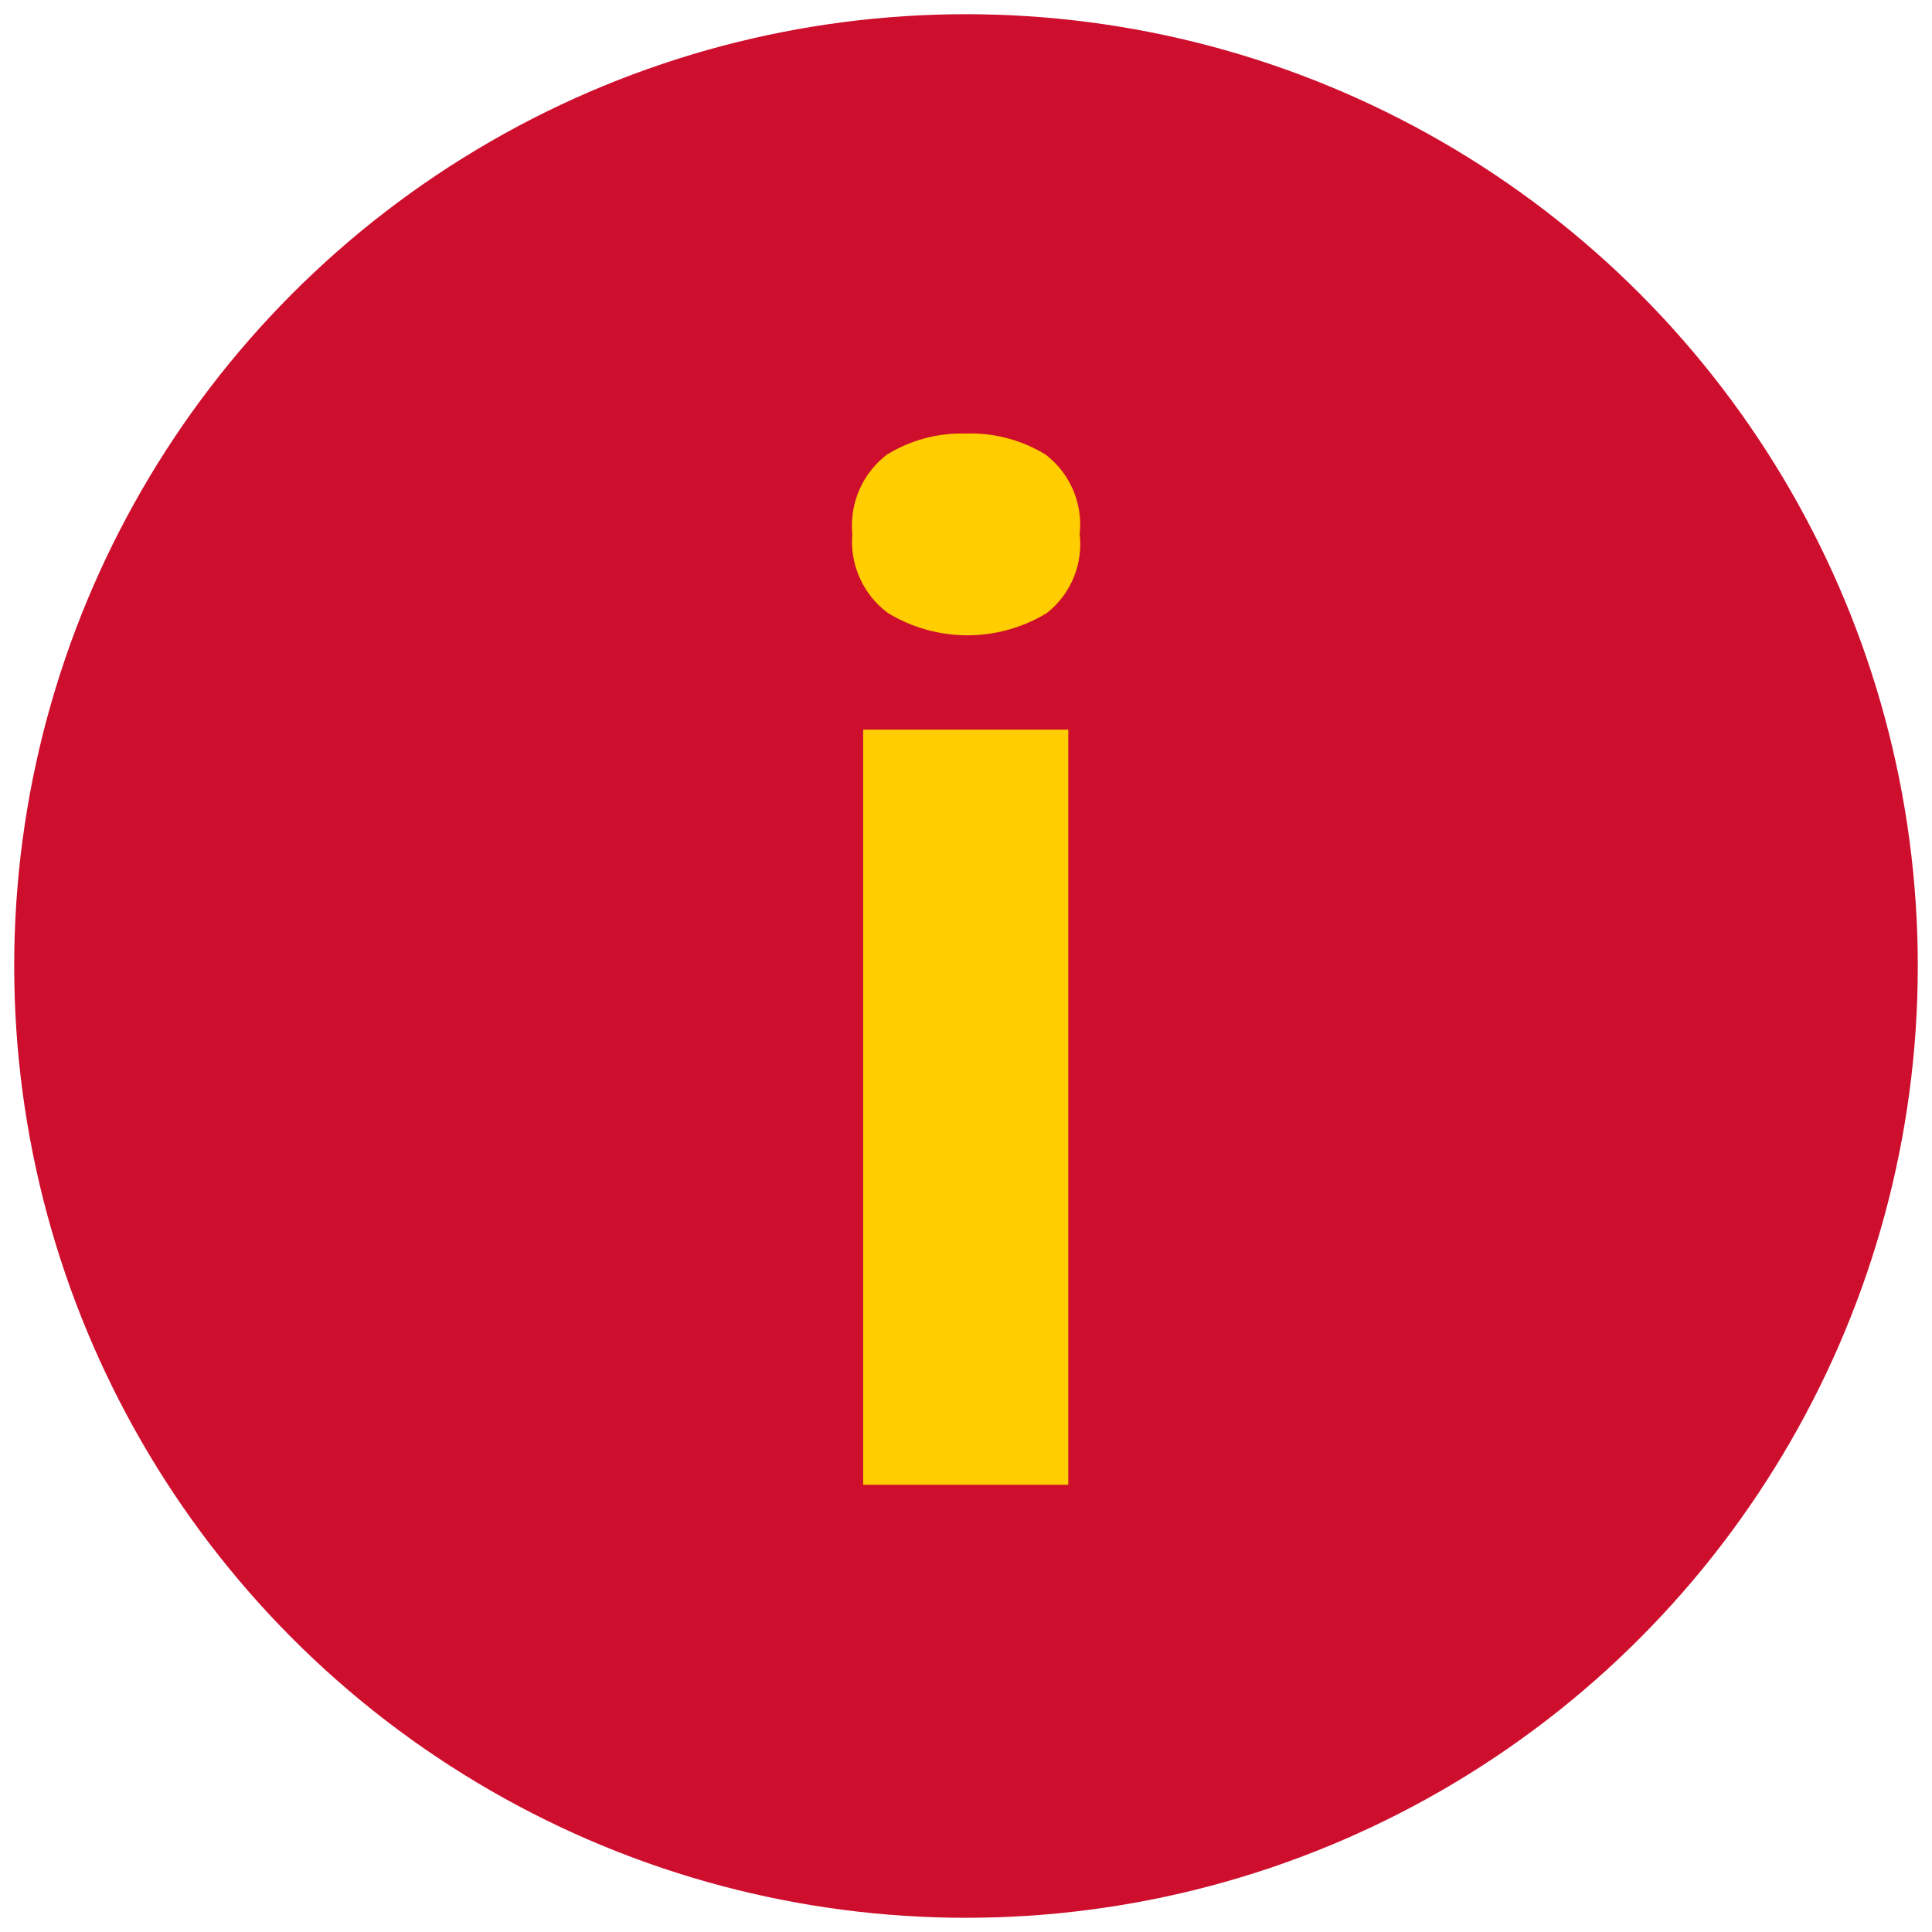
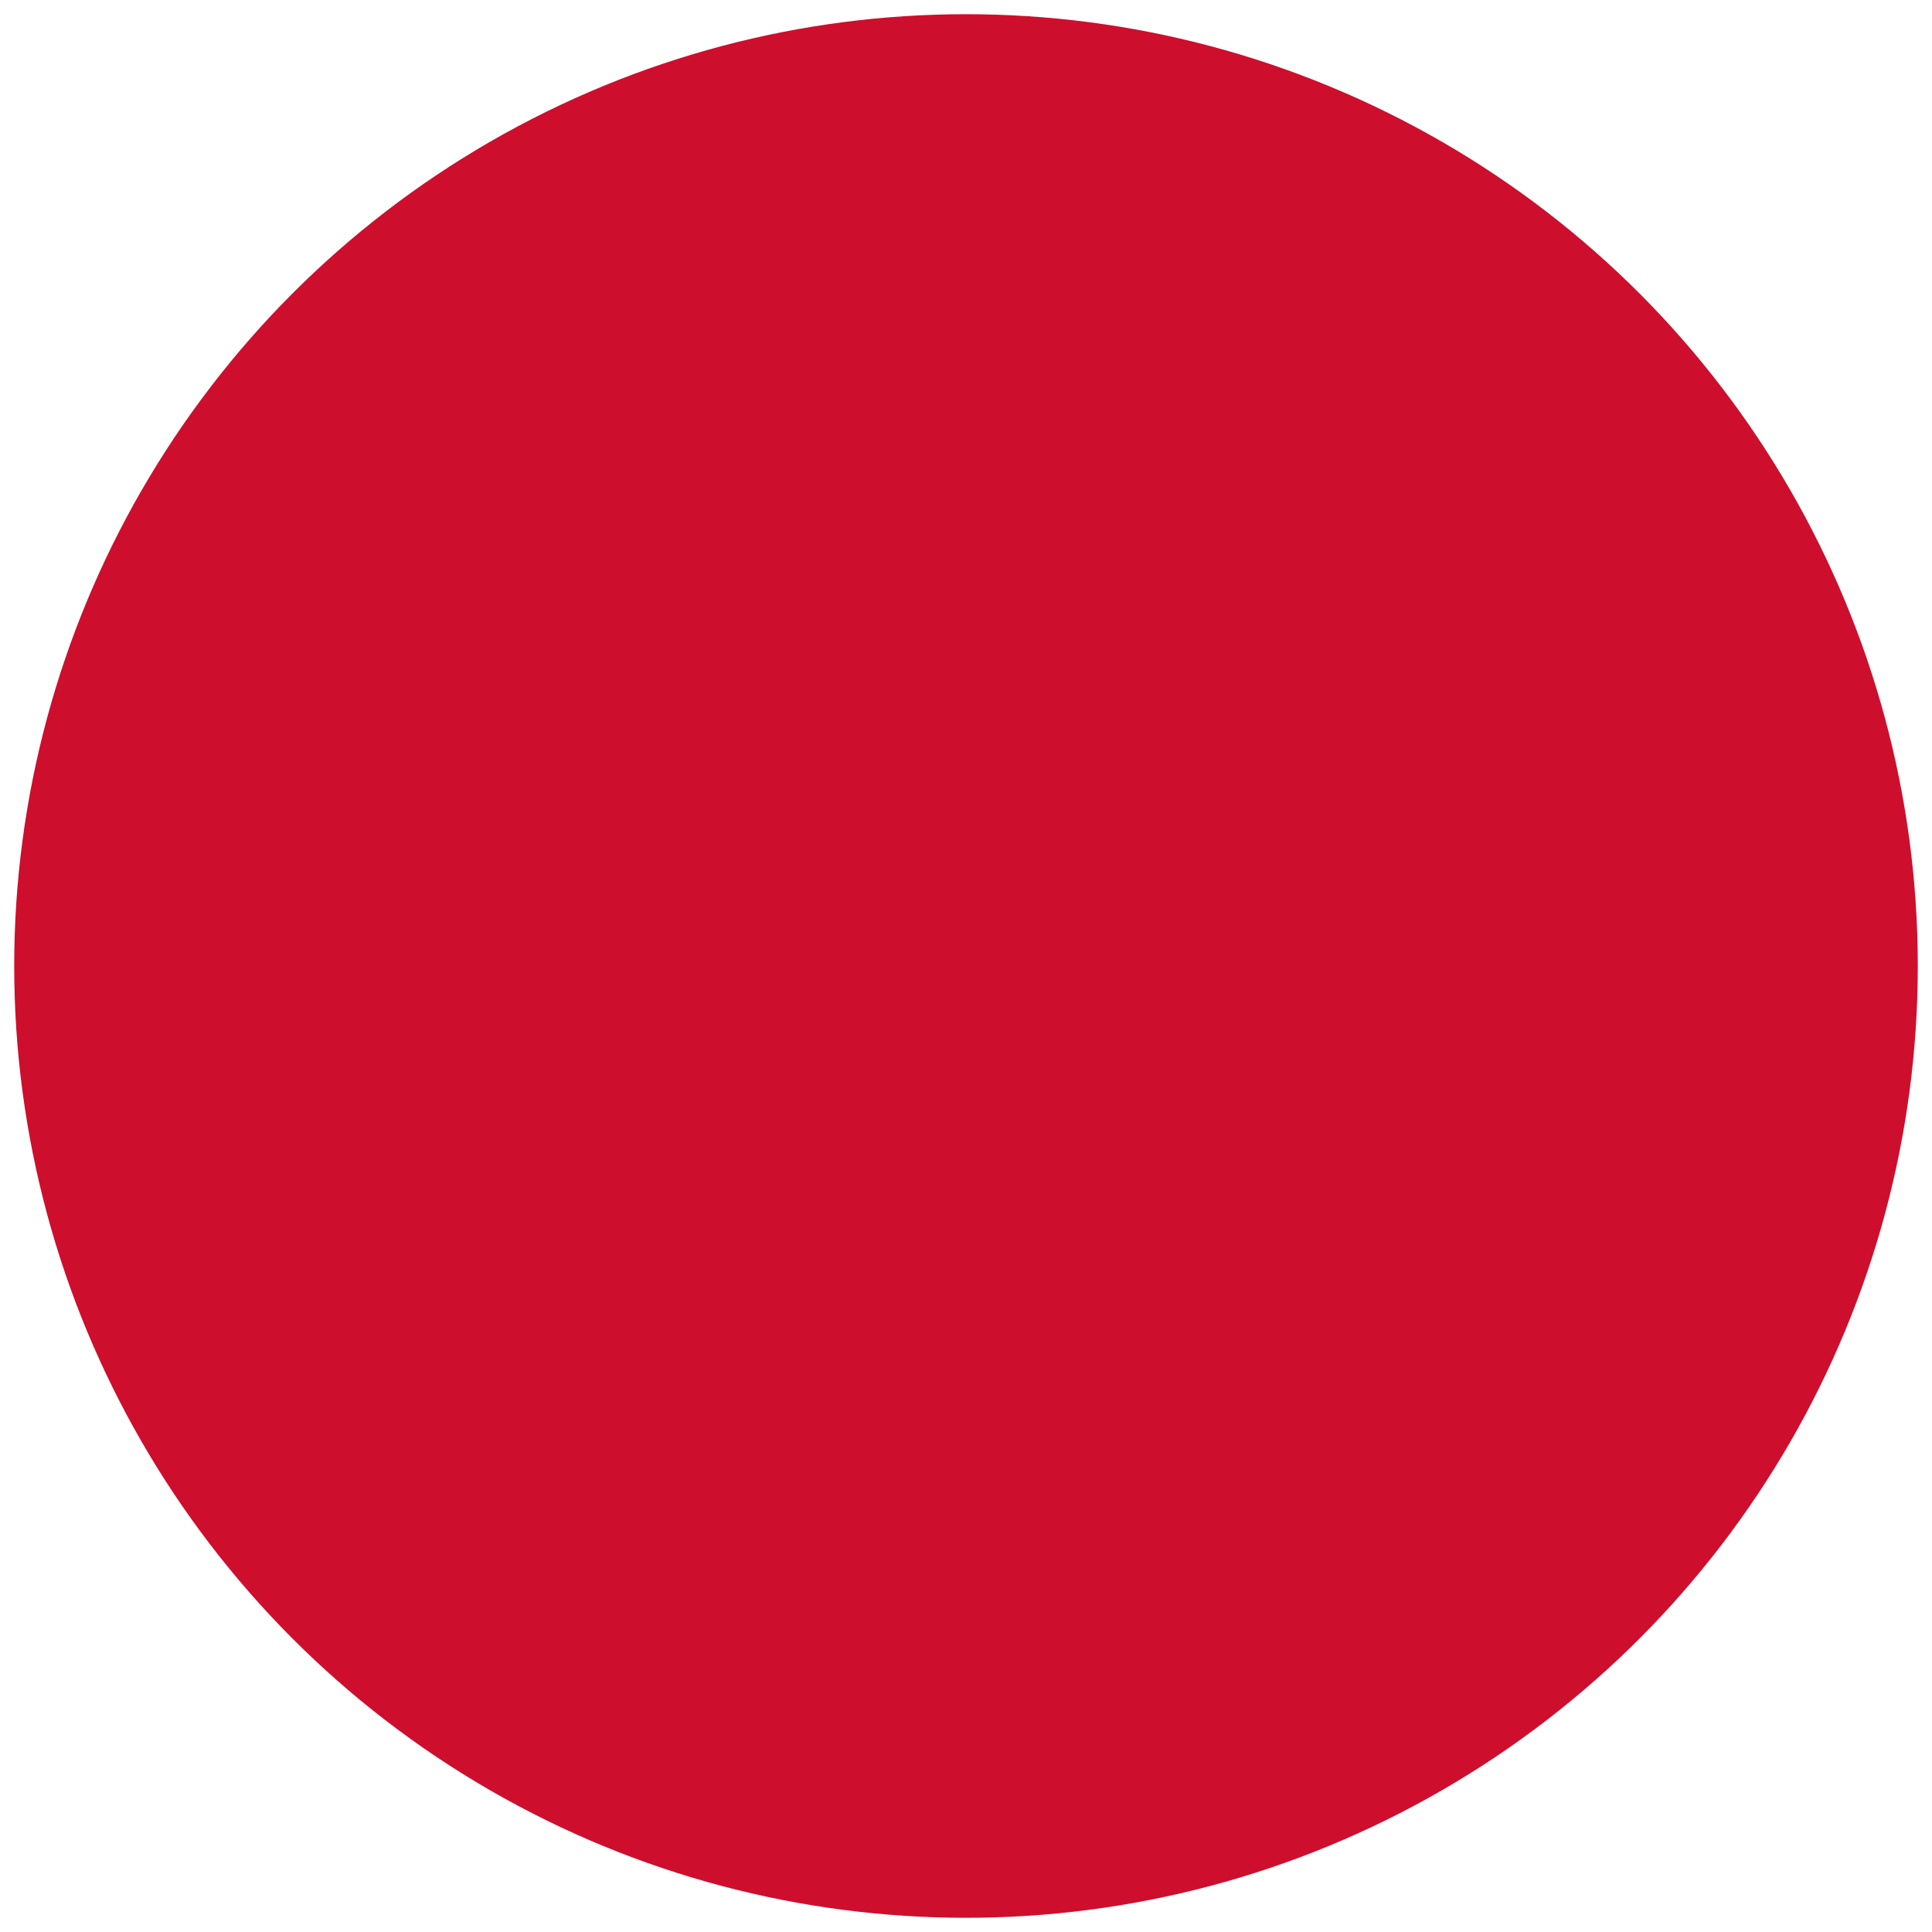
<svg xmlns="http://www.w3.org/2000/svg" viewBox="0 0 34 34">
  <title>pittstate</title>
  <circle cx="17" cy="17" r="16.75" style="fill:#ce0e2d" />
-   <path d="M17,7.63A2.51,2.51,0,0,1,18.4,8,1.55,1.55,0,0,1,19,9.4a1.54,1.54,0,0,1-.58,1.39,2.69,2.69,0,0,1-2.79,0A1.56,1.56,0,0,1,15,9.4,1.57,1.57,0,0,1,15.61,8,2.5,2.5,0,0,1,17,7.63Zm1.8,5.21V26.13H15.19V12.84Z" style="fill:#ffcd00" />
</svg>